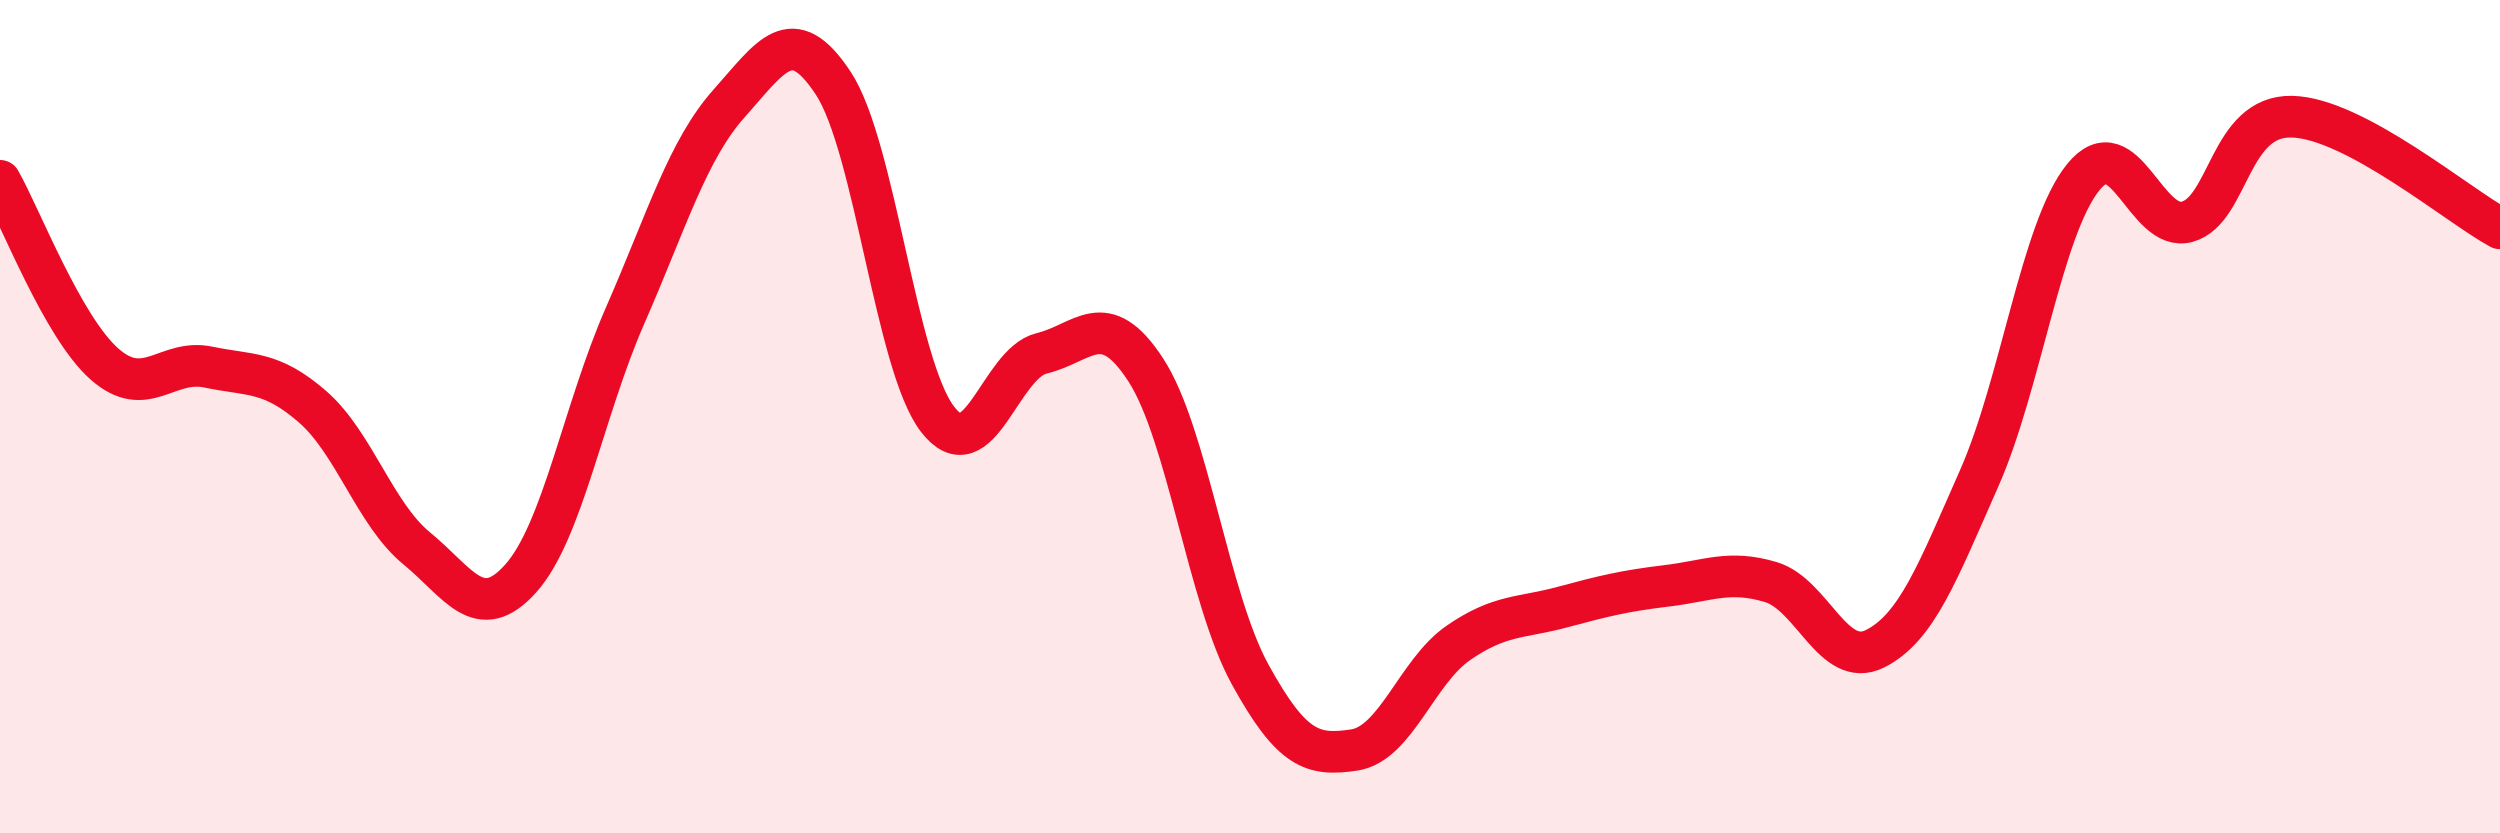
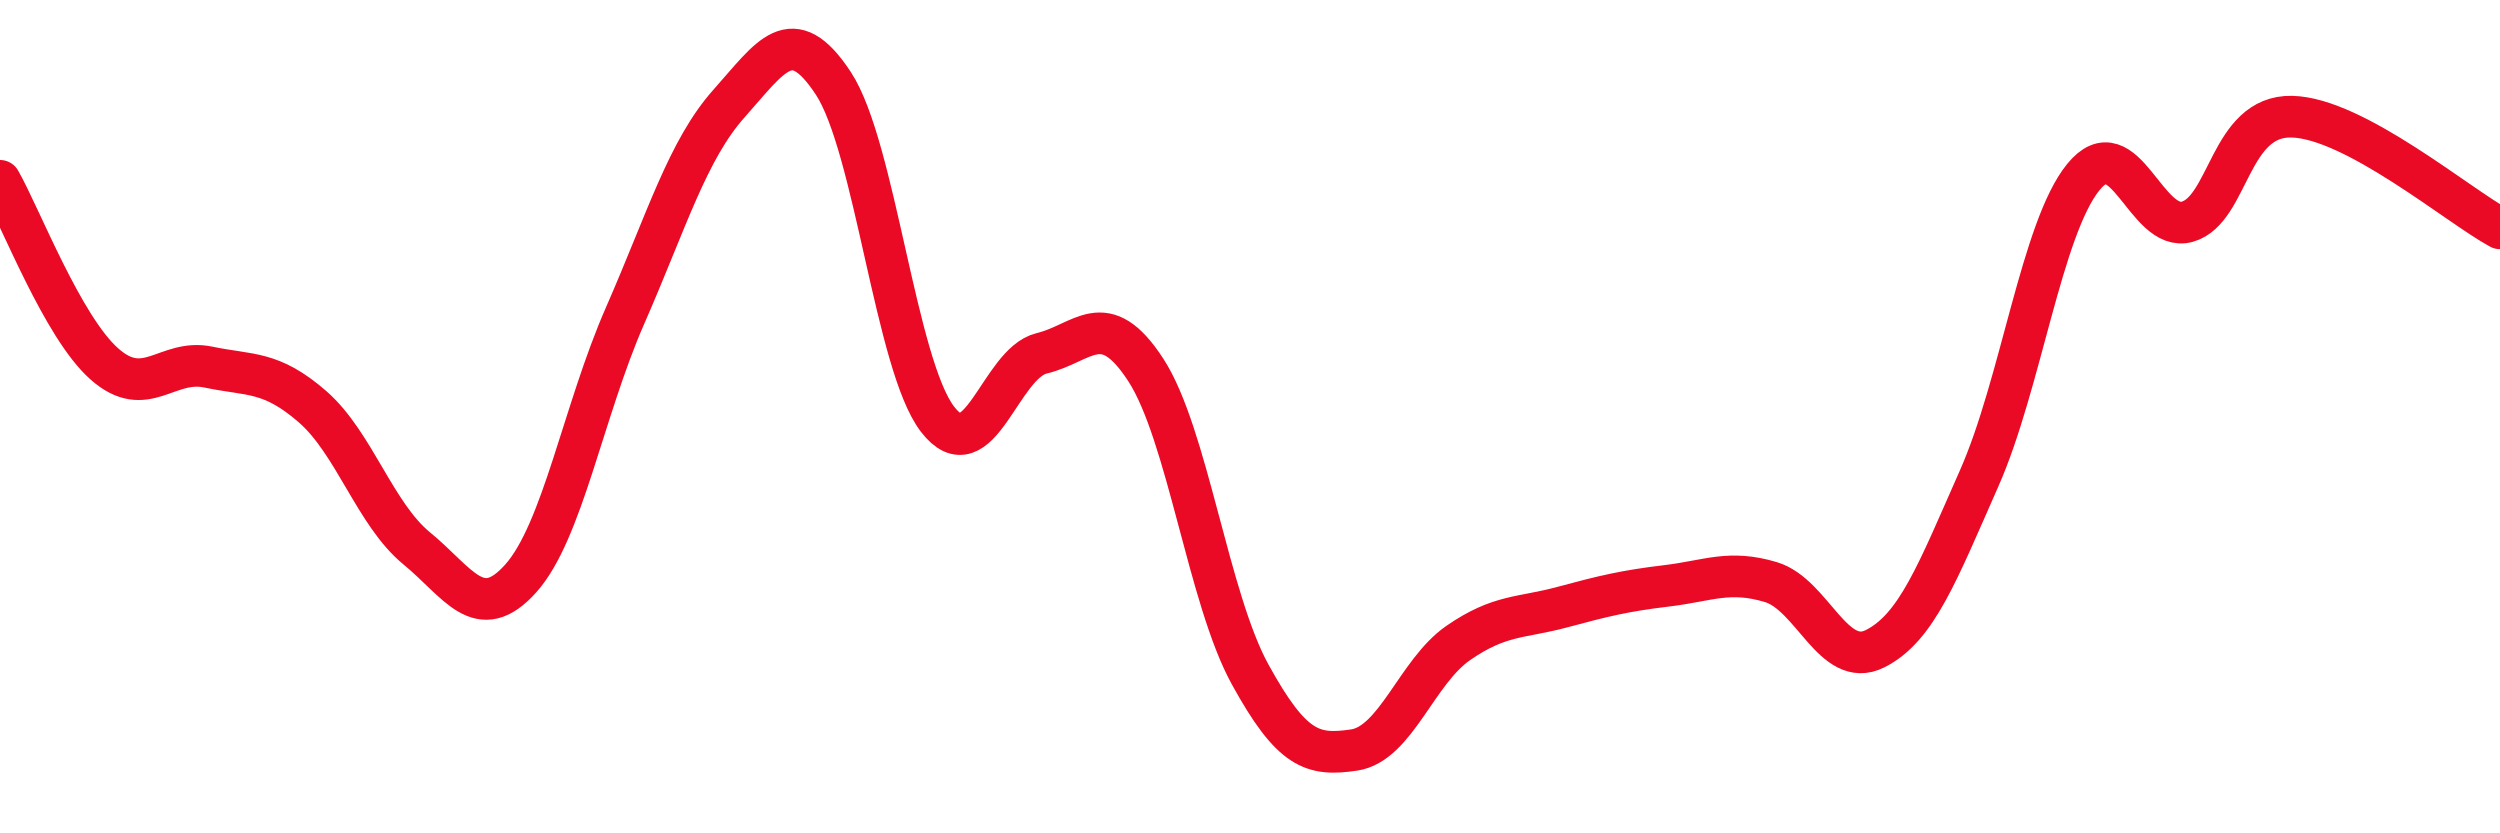
<svg xmlns="http://www.w3.org/2000/svg" width="60" height="20" viewBox="0 0 60 20">
-   <path d="M 0,4.34 C 0.5,5.22 1.5,7.84 2.5,8.73 C 3.5,9.62 4,8.6 5,8.81 C 6,9.02 6.5,8.89 7.5,9.76 C 8.5,10.63 9,12.34 10,13.16 C 11,13.98 11.5,15 12.5,13.88 C 13.5,12.76 14,9.86 15,7.58 C 16,5.3 16.5,3.6 17.5,2.48 C 18.5,1.36 19,0.48 20,2 C 21,3.52 21.5,8.76 22.5,10.06 C 23.5,11.36 24,8.72 25,8.48 C 26,8.24 26.5,7.34 27.5,8.88 C 28.5,10.42 29,14.36 30,16.18 C 31,18 31.5,18.15 32.5,18 C 33.5,17.85 34,16.12 35,15.43 C 36,14.74 36.5,14.84 37.5,14.57 C 38.5,14.3 39,14.18 40,14.06 C 41,13.94 41.5,13.67 42.5,13.97 C 43.5,14.27 44,16.07 45,15.57 C 46,15.07 46.5,13.74 47.5,11.48 C 48.5,9.22 49,5.48 50,4.25 C 51,3.02 51.5,5.61 52.5,5.32 C 53.5,5.03 53.5,2.77 55,2.8 C 56.5,2.83 59,4.94 60,5.48L60 20L0 20Z" fill="#EB0A25" opacity="0.1" stroke-linecap="round" stroke-linejoin="round" />
  <path d="M 0,4.34 C 0.5,5.22 1.5,7.84 2.5,8.73 C 3.5,9.62 4,8.6 5,8.81 C 6,9.02 6.5,8.89 7.5,9.76 C 8.5,10.63 9,12.34 10,13.16 C 11,13.98 11.5,15 12.5,13.88 C 13.5,12.76 14,9.86 15,7.58 C 16,5.3 16.5,3.6 17.5,2.48 C 18.5,1.36 19,0.48 20,2 C 21,3.52 21.5,8.76 22.5,10.06 C 23.5,11.36 24,8.72 25,8.48 C 26,8.24 26.5,7.34 27.5,8.88 C 28.5,10.42 29,14.36 30,16.18 C 31,18 31.5,18.15 32.5,18 C 33.5,17.85 34,16.12 35,15.43 C 36,14.74 36.5,14.84 37.5,14.57 C 38.5,14.3 39,14.18 40,14.06 C 41,13.94 41.5,13.67 42.5,13.97 C 43.5,14.27 44,16.07 45,15.57 C 46,15.07 46.5,13.74 47.5,11.48 C 48.5,9.22 49,5.48 50,4.25 C 51,3.02 51.5,5.61 52.5,5.32 C 53.5,5.03 53.5,2.77 55,2.8 C 56.5,2.83 59,4.94 60,5.48" stroke="#EB0A25" stroke-width="1" fill="none" stroke-linecap="round" stroke-linejoin="round" />
</svg>